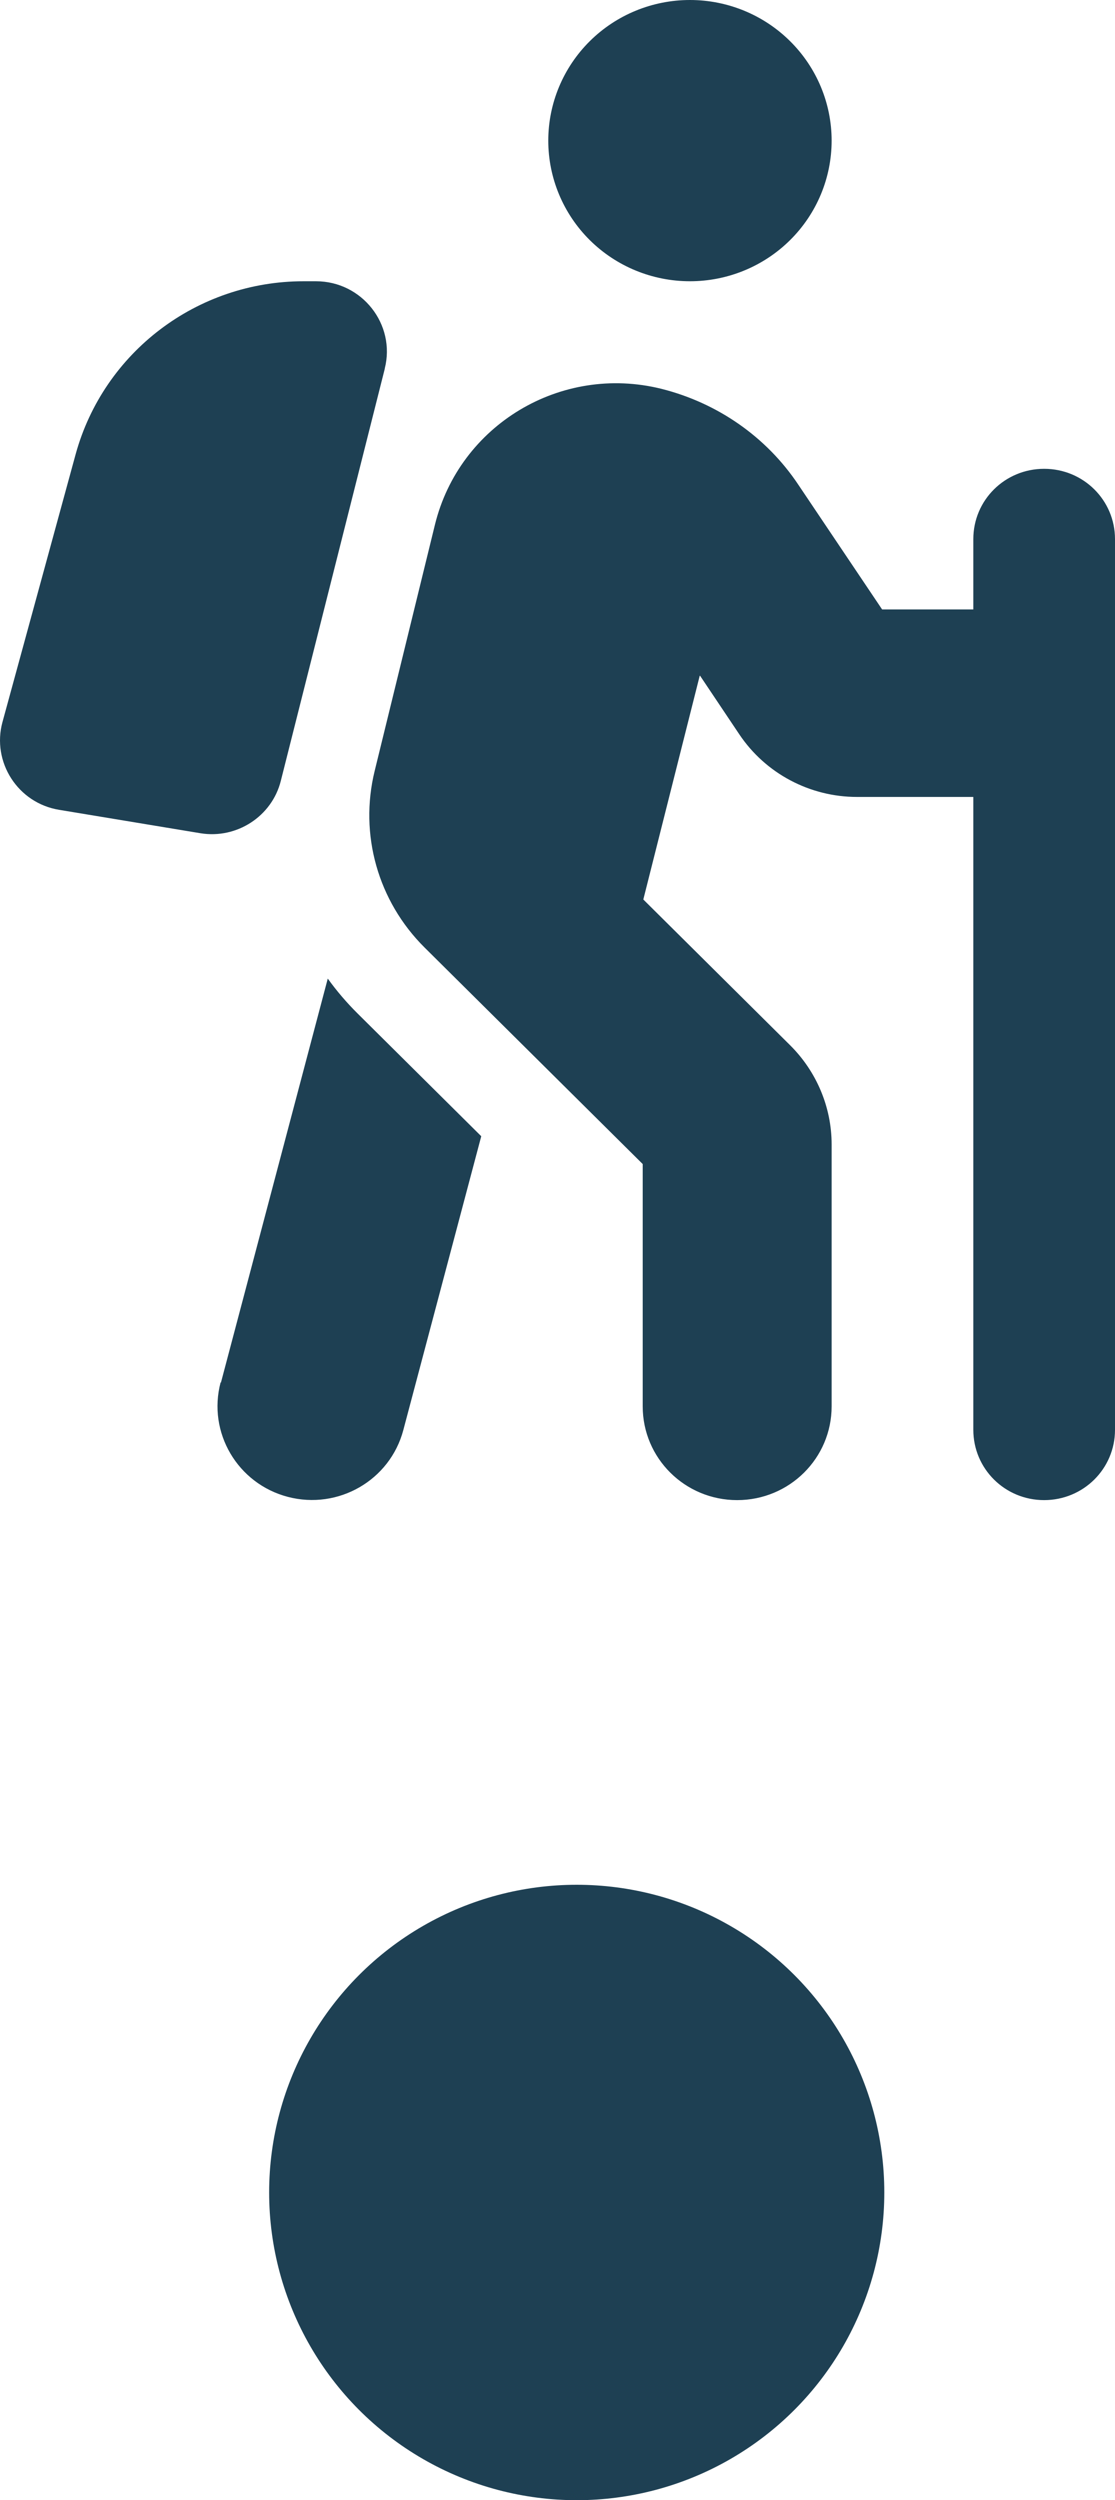
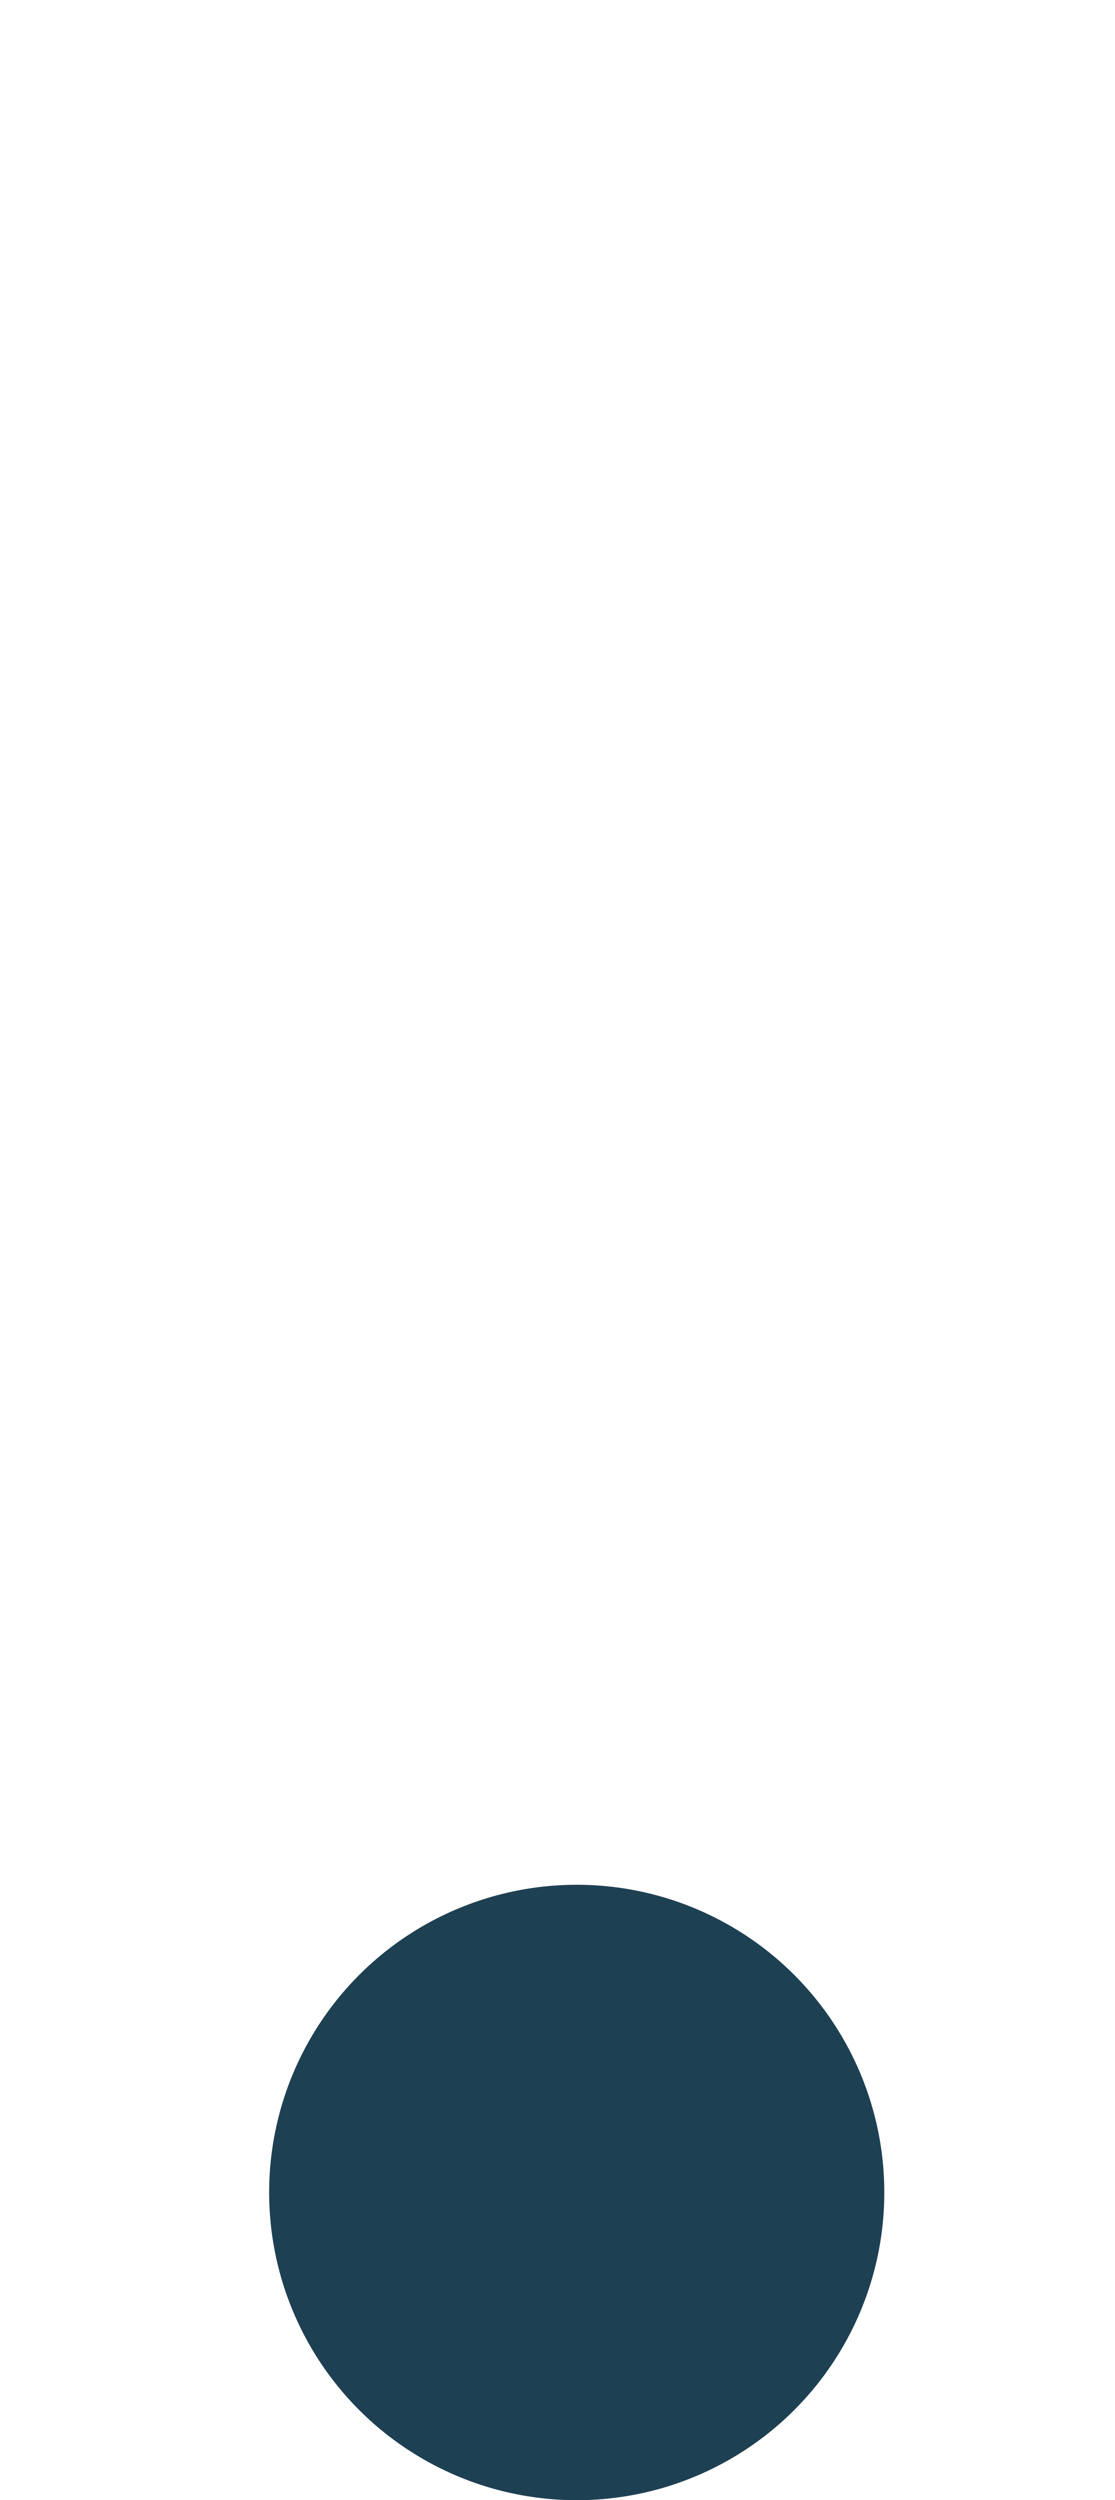
<svg xmlns="http://www.w3.org/2000/svg" width="29" height="65" viewBox="0 0 29 65" fill="none">
-   <path d="M14.26 3.656C14.26 2.687 14.648 1.757 15.339 1.071C16.03 0.385 16.967 0 17.945 0C18.922 0 19.859 0.385 20.55 1.071C21.242 1.757 21.63 2.687 21.63 3.656C21.63 4.626 21.242 5.556 20.55 6.242C19.859 6.927 18.922 7.312 17.945 7.312C16.967 7.312 16.03 6.927 15.339 6.242C14.648 5.556 14.26 4.626 14.26 3.656ZM18.198 17.573L16.732 23.385L20.547 27.171C21.238 27.856 21.63 28.785 21.63 29.753V36.562C21.63 37.911 20.532 39 19.173 39C17.814 39 16.716 37.911 16.716 36.562V30.263L11.043 24.634C9.83 23.43 9.339 21.694 9.745 20.041L11.312 13.642C11.949 11.045 14.59 9.461 17.2 10.108C18.659 10.474 19.933 11.357 20.762 12.599L22.943 15.844H25.315V14.016C25.315 13.002 26.136 12.188 27.157 12.188C28.178 12.188 29 13.002 29 14.016V18.266C29 18.274 29 18.281 29 18.281V18.297V37.172C29 38.185 28.178 39 27.157 39C26.136 39 25.315 38.185 25.315 37.172V20.719H22.29C21.062 20.719 19.91 20.109 19.227 19.089L18.206 17.565L18.198 17.573ZM5.746 35.946L8.525 25.441C8.755 25.761 9.016 26.066 9.3 26.348L12.517 29.54L10.49 37.179C10.145 38.482 8.801 39.259 7.488 38.916C6.176 38.573 5.393 37.24 5.738 35.938L5.746 35.946ZM10.007 9.59L7.304 20.3C7.074 21.221 6.16 21.816 5.216 21.663L1.539 21.054C0.464 20.879 -0.22 19.812 0.065 18.769L1.968 11.807C2.698 9.156 5.124 7.312 7.895 7.312H8.218C9.415 7.312 10.298 8.432 10.007 9.582V9.59Z" fill="#1E4053" />
  <circle cx="15" cy="57" r="8" fill="#1E4053" />
</svg>